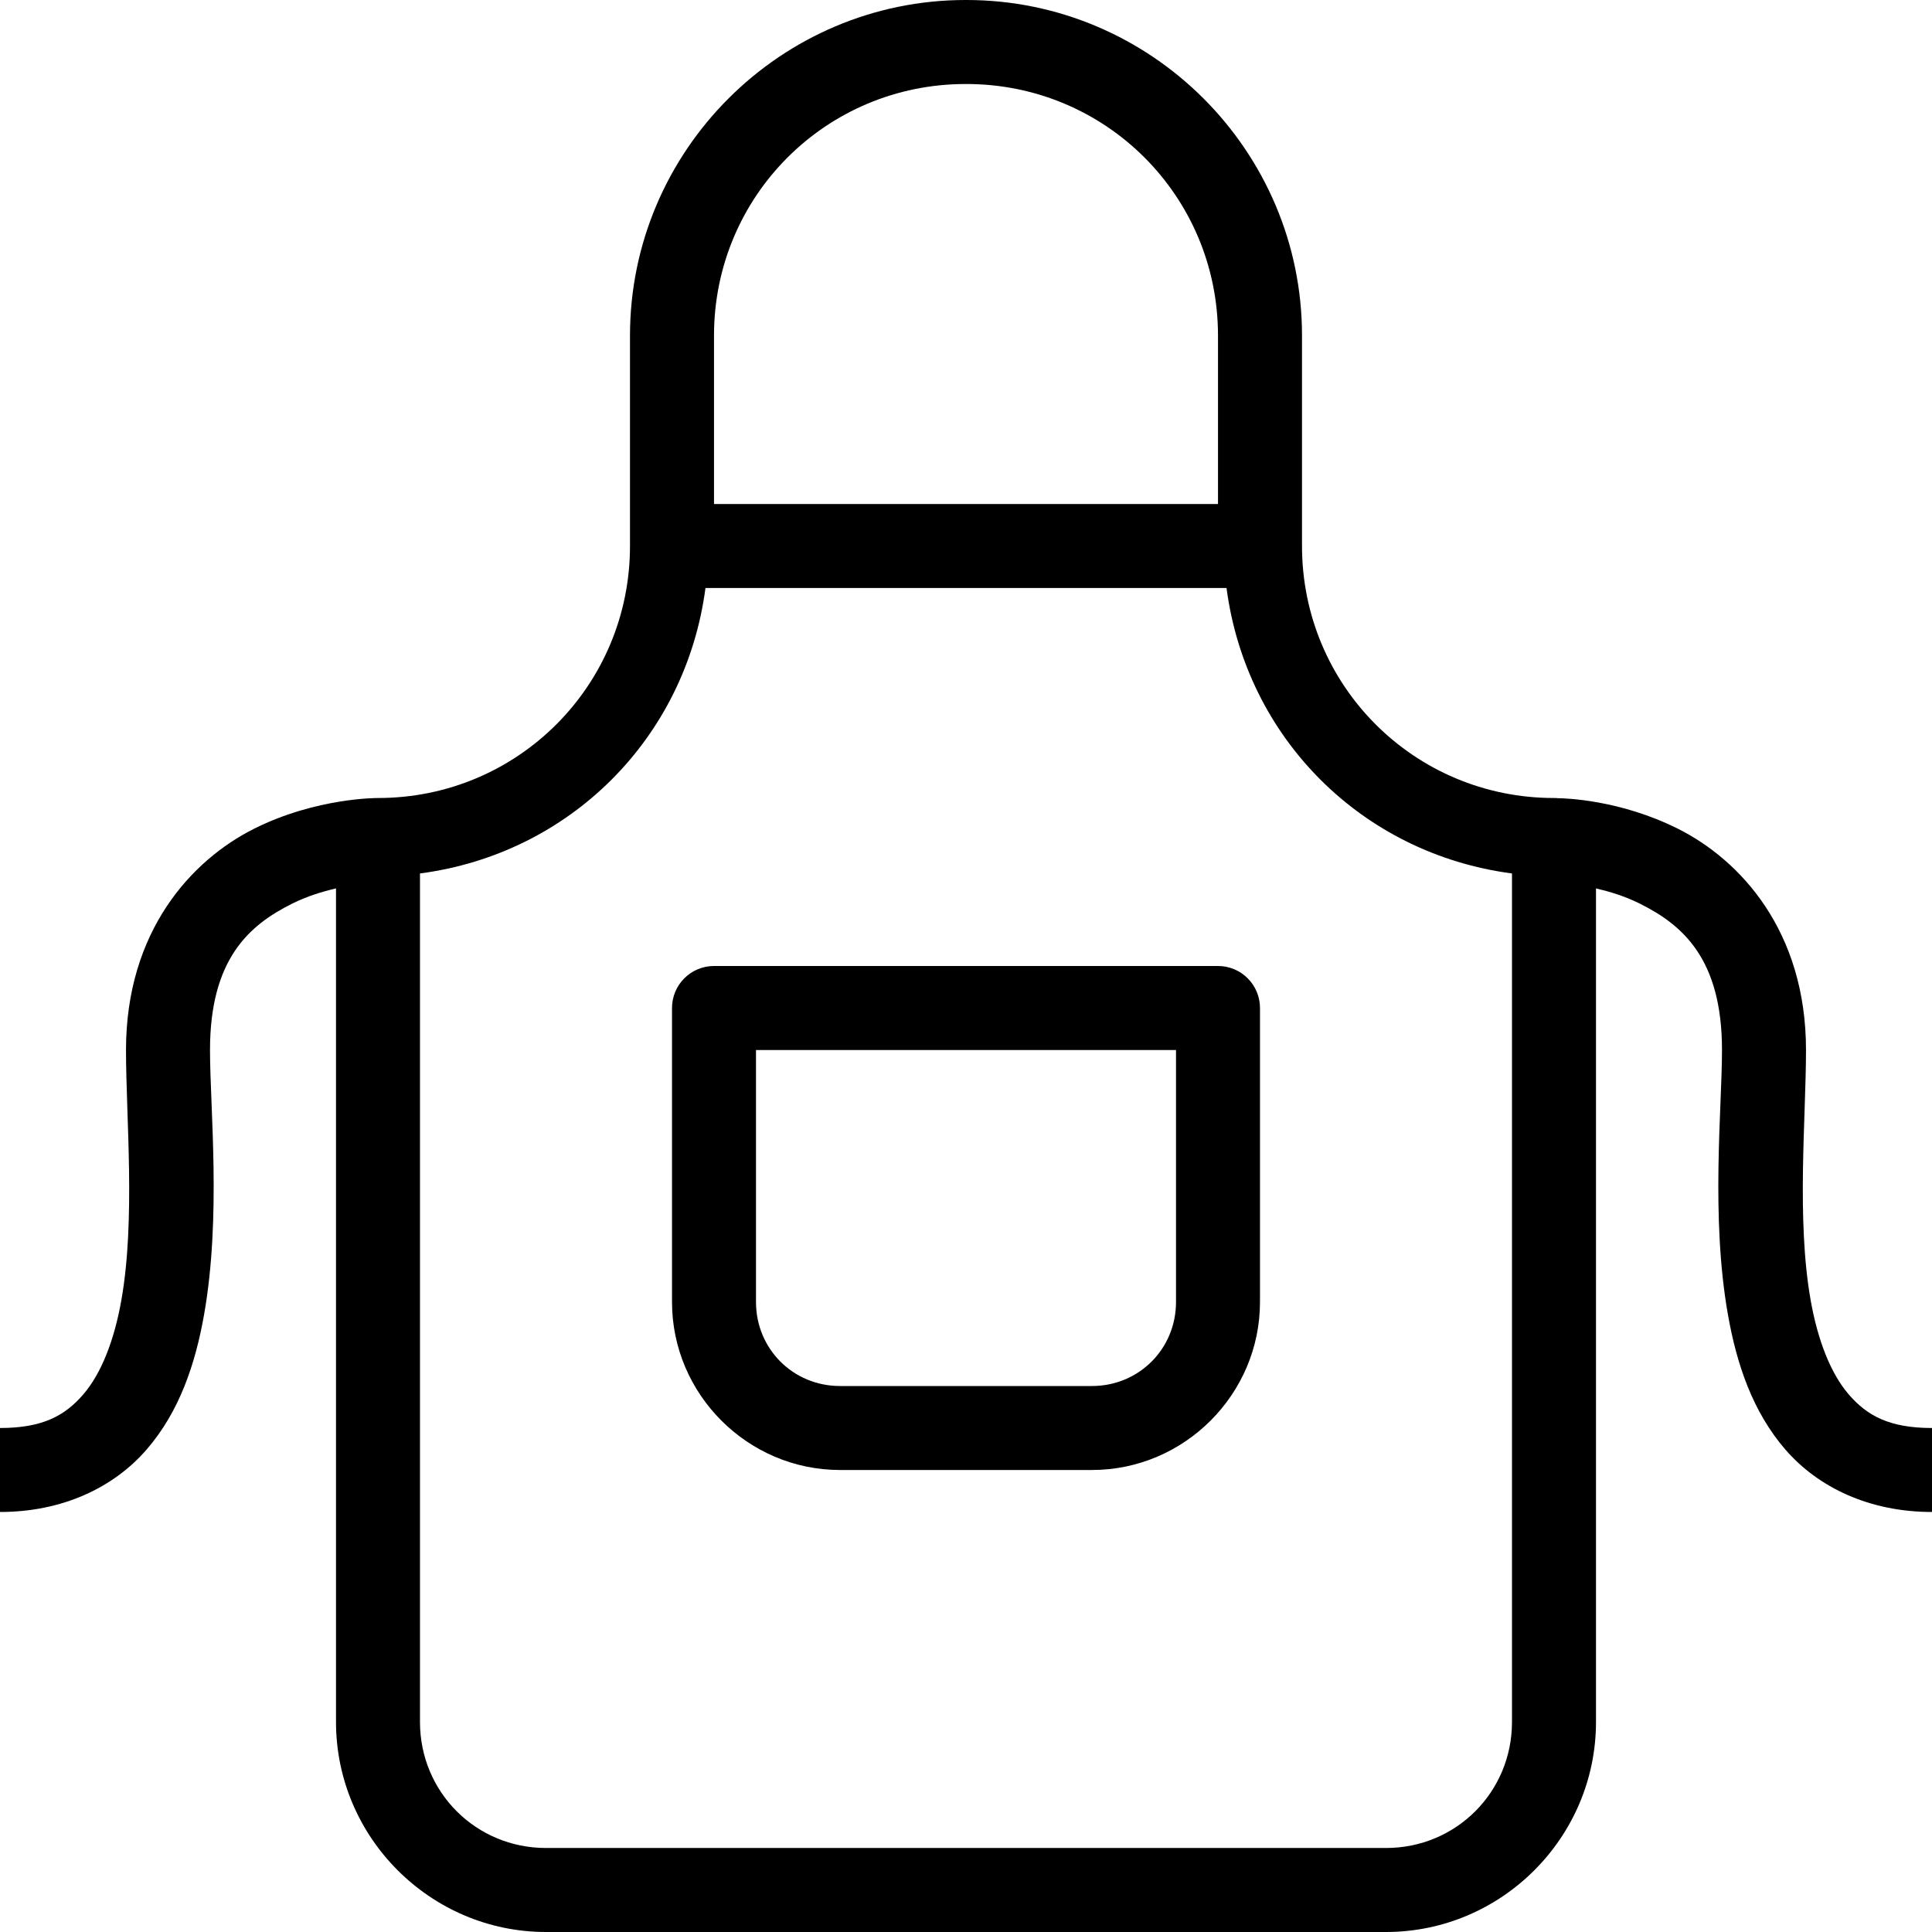
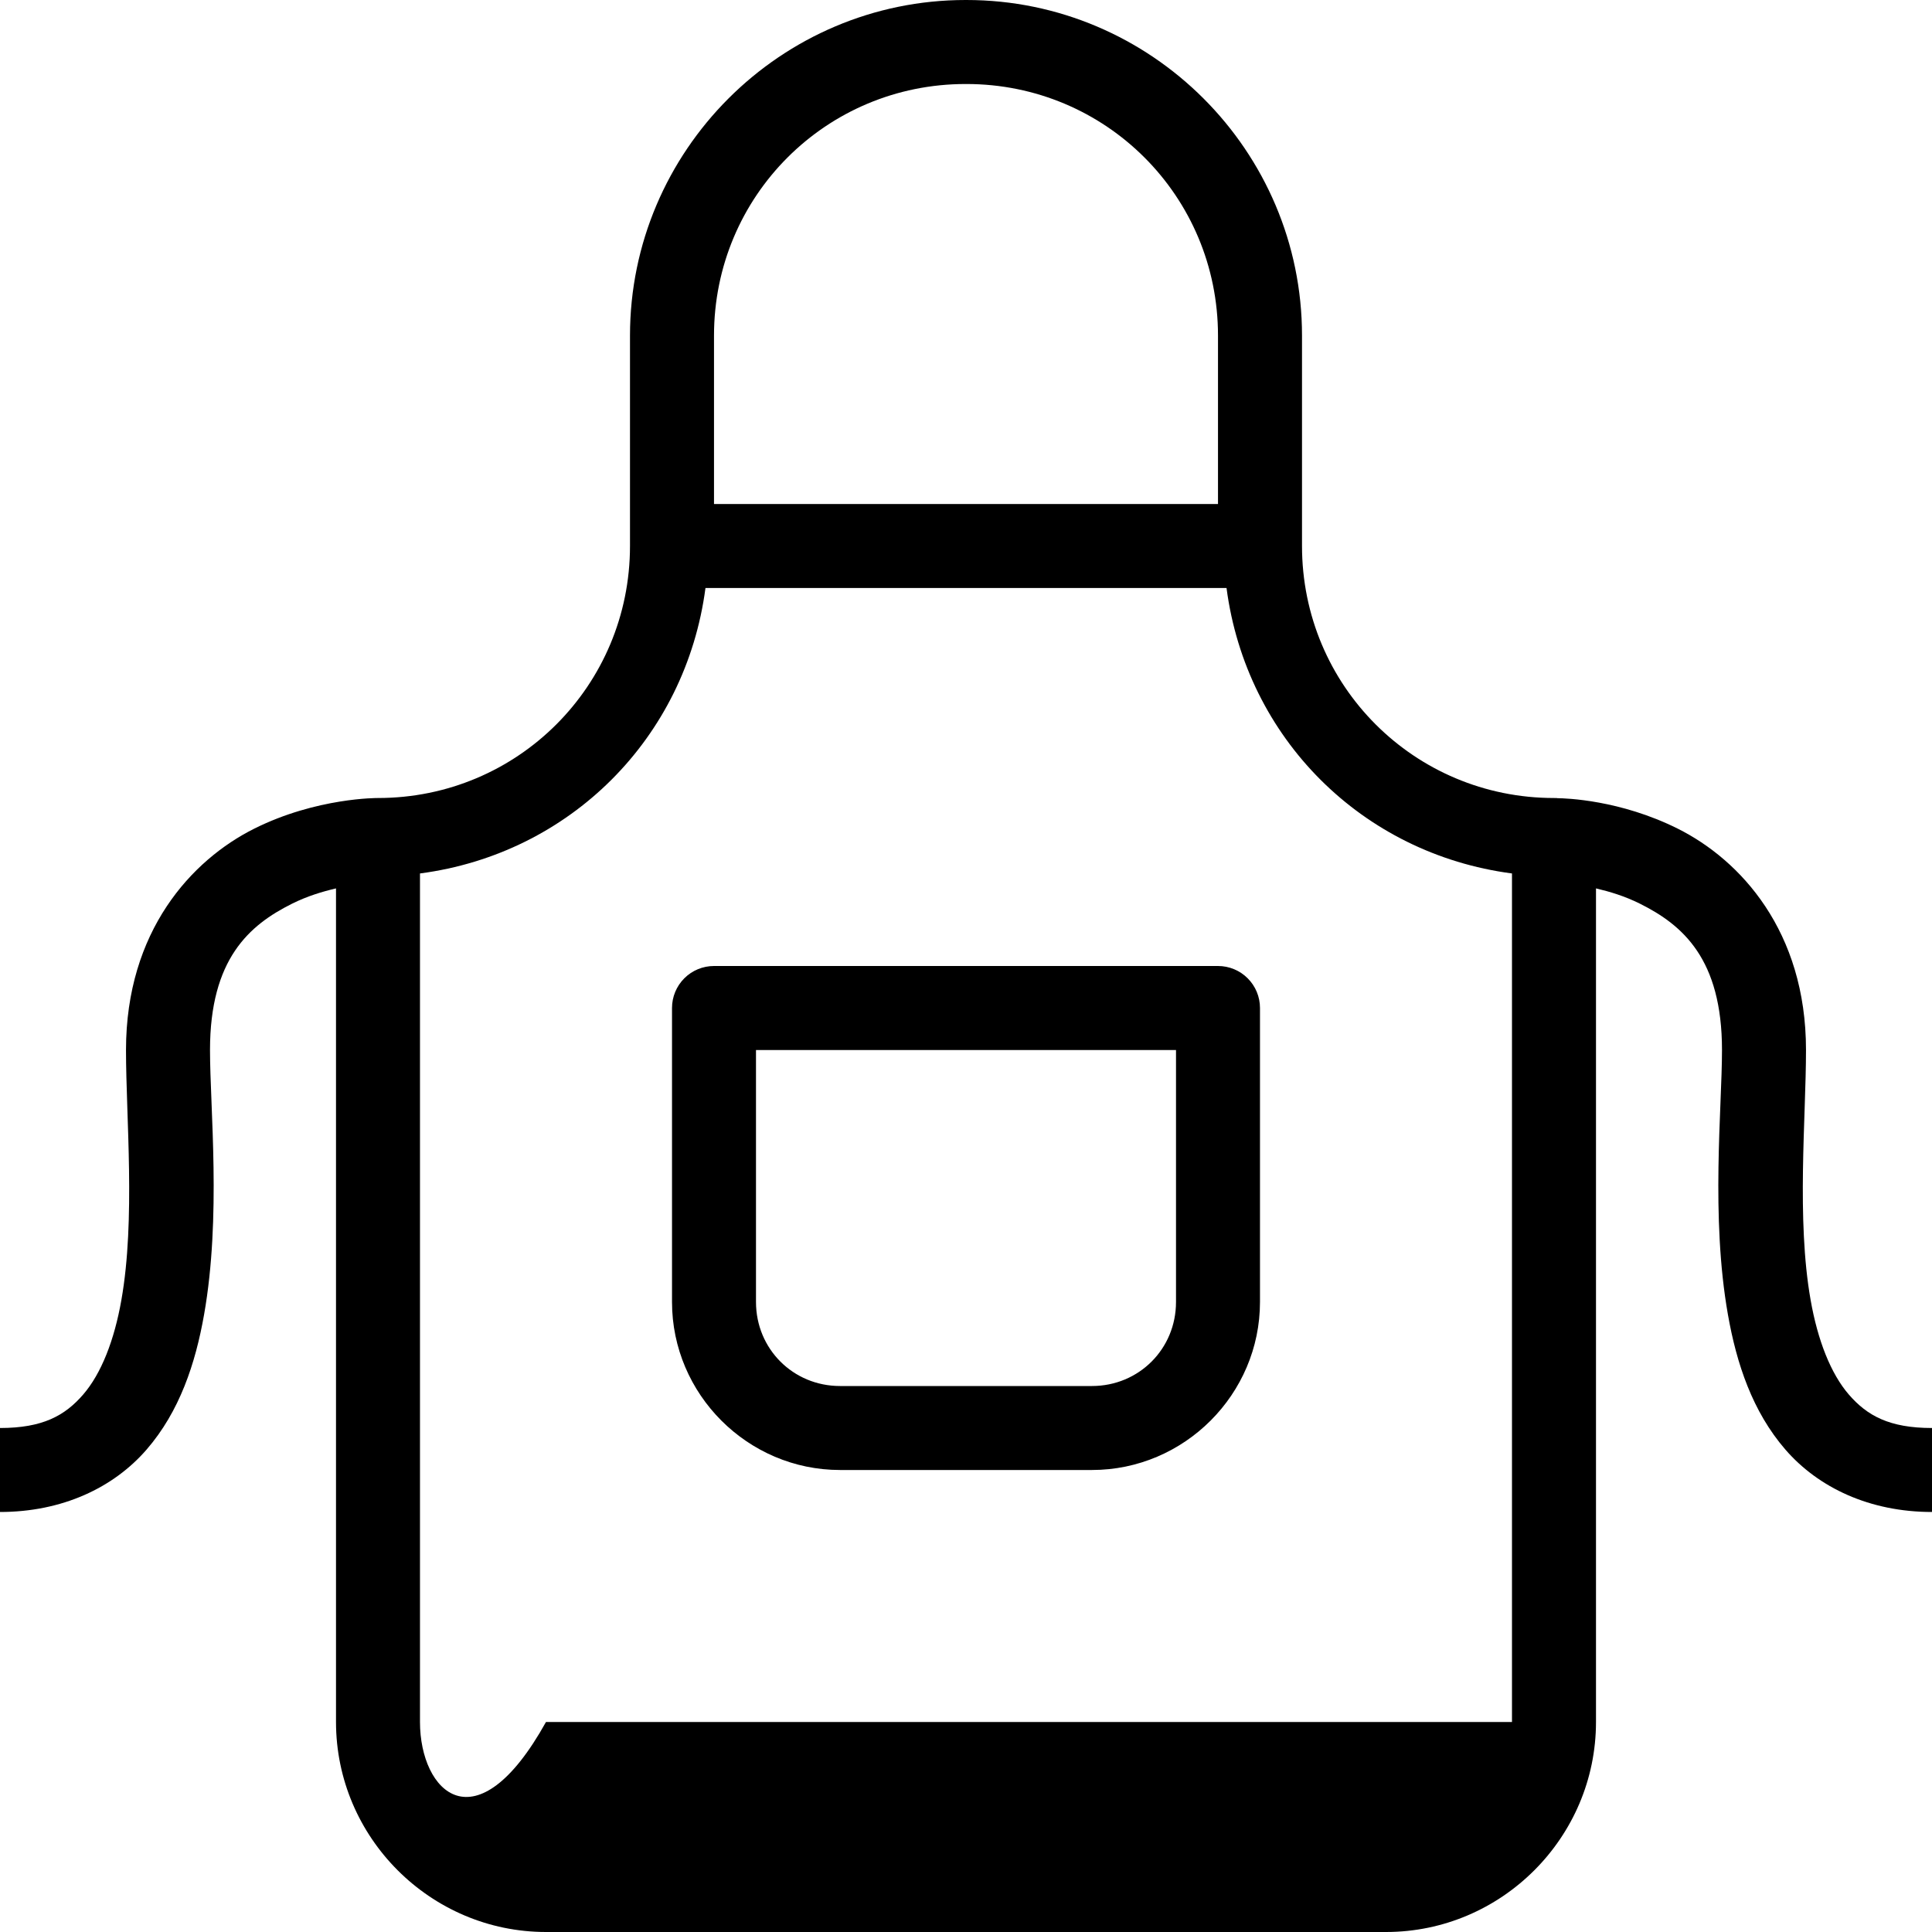
<svg xmlns="http://www.w3.org/2000/svg" width="60" height="60" viewBox="0 0 60 60" fill="none">
  <g id="Group 13">
-     <path id="Vector" d="M29.987 0C24.247 0 19.565 4.682 19.565 10.422V16.956C19.565 21.294 16.077 24.783 11.739 24.783C11.739 24.783 9.836 24.765 7.895 25.735C5.953 26.706 3.913 28.913 3.913 32.609C3.913 34.71 4.212 37.87 3.77 40.371C3.55 41.622 3.146 42.658 2.581 43.311C2.015 43.964 1.326 44.348 0 44.348V46.956C1.935 46.956 3.528 46.2 4.552 45.018C5.577 43.836 6.07 42.346 6.338 40.825C6.875 37.783 6.522 34.42 6.522 32.609C6.522 29.783 7.742 28.729 9.062 28.069C9.544 27.828 10.01 27.69 10.435 27.59V53.478C10.435 57.065 13.37 60 16.956 60H43.044C46.63 60 49.565 57.065 49.565 53.478V27.59C49.99 27.69 50.456 27.828 50.938 28.069C52.258 28.729 53.478 29.783 53.478 32.609C53.478 34.42 53.125 37.783 53.662 40.825C53.93 42.346 54.423 43.836 55.447 45.018C56.472 46.2 58.065 46.956 60 46.956V44.348C58.674 44.348 57.985 43.964 57.419 43.311C56.854 42.658 56.45 41.622 56.23 40.371C55.788 37.87 56.087 34.71 56.087 32.609C56.087 28.913 54.047 26.706 52.105 25.735C50.318 24.842 48.633 24.791 48.365 24.788C48.362 24.788 48.353 24.785 48.353 24.785C48.322 24.783 48.291 24.782 48.261 24.783C43.923 24.783 40.435 21.294 40.435 16.956V10.422C40.435 4.682 35.753 0 30.013 0H29.987ZM29.987 2.609H30.013C34.343 2.609 37.826 6.092 37.826 10.422V15.652H22.174V10.422C22.174 6.092 25.657 2.609 29.987 2.609ZM21.909 18.261H38.091C38.704 22.921 42.296 26.514 46.956 27.126V53.478C46.956 55.655 45.22 57.391 43.044 57.391H16.956C14.78 57.391 13.043 55.655 13.043 53.478V27.126C17.704 26.514 21.296 22.921 21.909 18.261ZM22.174 30C21.828 30 21.496 30.137 21.252 30.382C21.007 30.627 20.87 30.958 20.87 31.304V40.435C20.87 43.301 23.221 45.652 26.087 45.652H33.913C36.779 45.652 39.13 43.301 39.13 40.435V31.304C39.13 30.958 38.993 30.627 38.748 30.382C38.504 30.137 38.172 30 37.826 30H22.174ZM23.478 32.609H36.522V40.435C36.522 41.891 35.369 43.044 33.913 43.044H26.087C24.631 43.044 23.478 41.891 23.478 40.435V32.609Z" fill="black" />
+     <path id="Vector" d="M29.987 0C24.247 0 19.565 4.682 19.565 10.422V16.956C19.565 21.294 16.077 24.783 11.739 24.783C11.739 24.783 9.836 24.765 7.895 25.735C5.953 26.706 3.913 28.913 3.913 32.609C3.913 34.71 4.212 37.87 3.77 40.371C3.55 41.622 3.146 42.658 2.581 43.311C2.015 43.964 1.326 44.348 0 44.348V46.956C1.935 46.956 3.528 46.2 4.552 45.018C5.577 43.836 6.07 42.346 6.338 40.825C6.875 37.783 6.522 34.42 6.522 32.609C6.522 29.783 7.742 28.729 9.062 28.069C9.544 27.828 10.01 27.69 10.435 27.59V53.478C10.435 57.065 13.37 60 16.956 60H43.044C46.63 60 49.565 57.065 49.565 53.478V27.59C49.99 27.69 50.456 27.828 50.938 28.069C52.258 28.729 53.478 29.783 53.478 32.609C53.478 34.42 53.125 37.783 53.662 40.825C53.93 42.346 54.423 43.836 55.447 45.018C56.472 46.2 58.065 46.956 60 46.956V44.348C58.674 44.348 57.985 43.964 57.419 43.311C56.854 42.658 56.45 41.622 56.23 40.371C55.788 37.87 56.087 34.71 56.087 32.609C56.087 28.913 54.047 26.706 52.105 25.735C50.318 24.842 48.633 24.791 48.365 24.788C48.362 24.788 48.353 24.785 48.353 24.785C48.322 24.783 48.291 24.782 48.261 24.783C43.923 24.783 40.435 21.294 40.435 16.956V10.422C40.435 4.682 35.753 0 30.013 0H29.987ZM29.987 2.609H30.013C34.343 2.609 37.826 6.092 37.826 10.422V15.652H22.174V10.422C22.174 6.092 25.657 2.609 29.987 2.609ZM21.909 18.261H38.091C38.704 22.921 42.296 26.514 46.956 27.126V53.478H16.956C14.78 57.391 13.043 55.655 13.043 53.478V27.126C17.704 26.514 21.296 22.921 21.909 18.261ZM22.174 30C21.828 30 21.496 30.137 21.252 30.382C21.007 30.627 20.87 30.958 20.87 31.304V40.435C20.87 43.301 23.221 45.652 26.087 45.652H33.913C36.779 45.652 39.13 43.301 39.13 40.435V31.304C39.13 30.958 38.993 30.627 38.748 30.382C38.504 30.137 38.172 30 37.826 30H22.174ZM23.478 32.609H36.522V40.435C36.522 41.891 35.369 43.044 33.913 43.044H26.087C24.631 43.044 23.478 41.891 23.478 40.435V32.609Z" fill="black" />
  </g>
</svg>